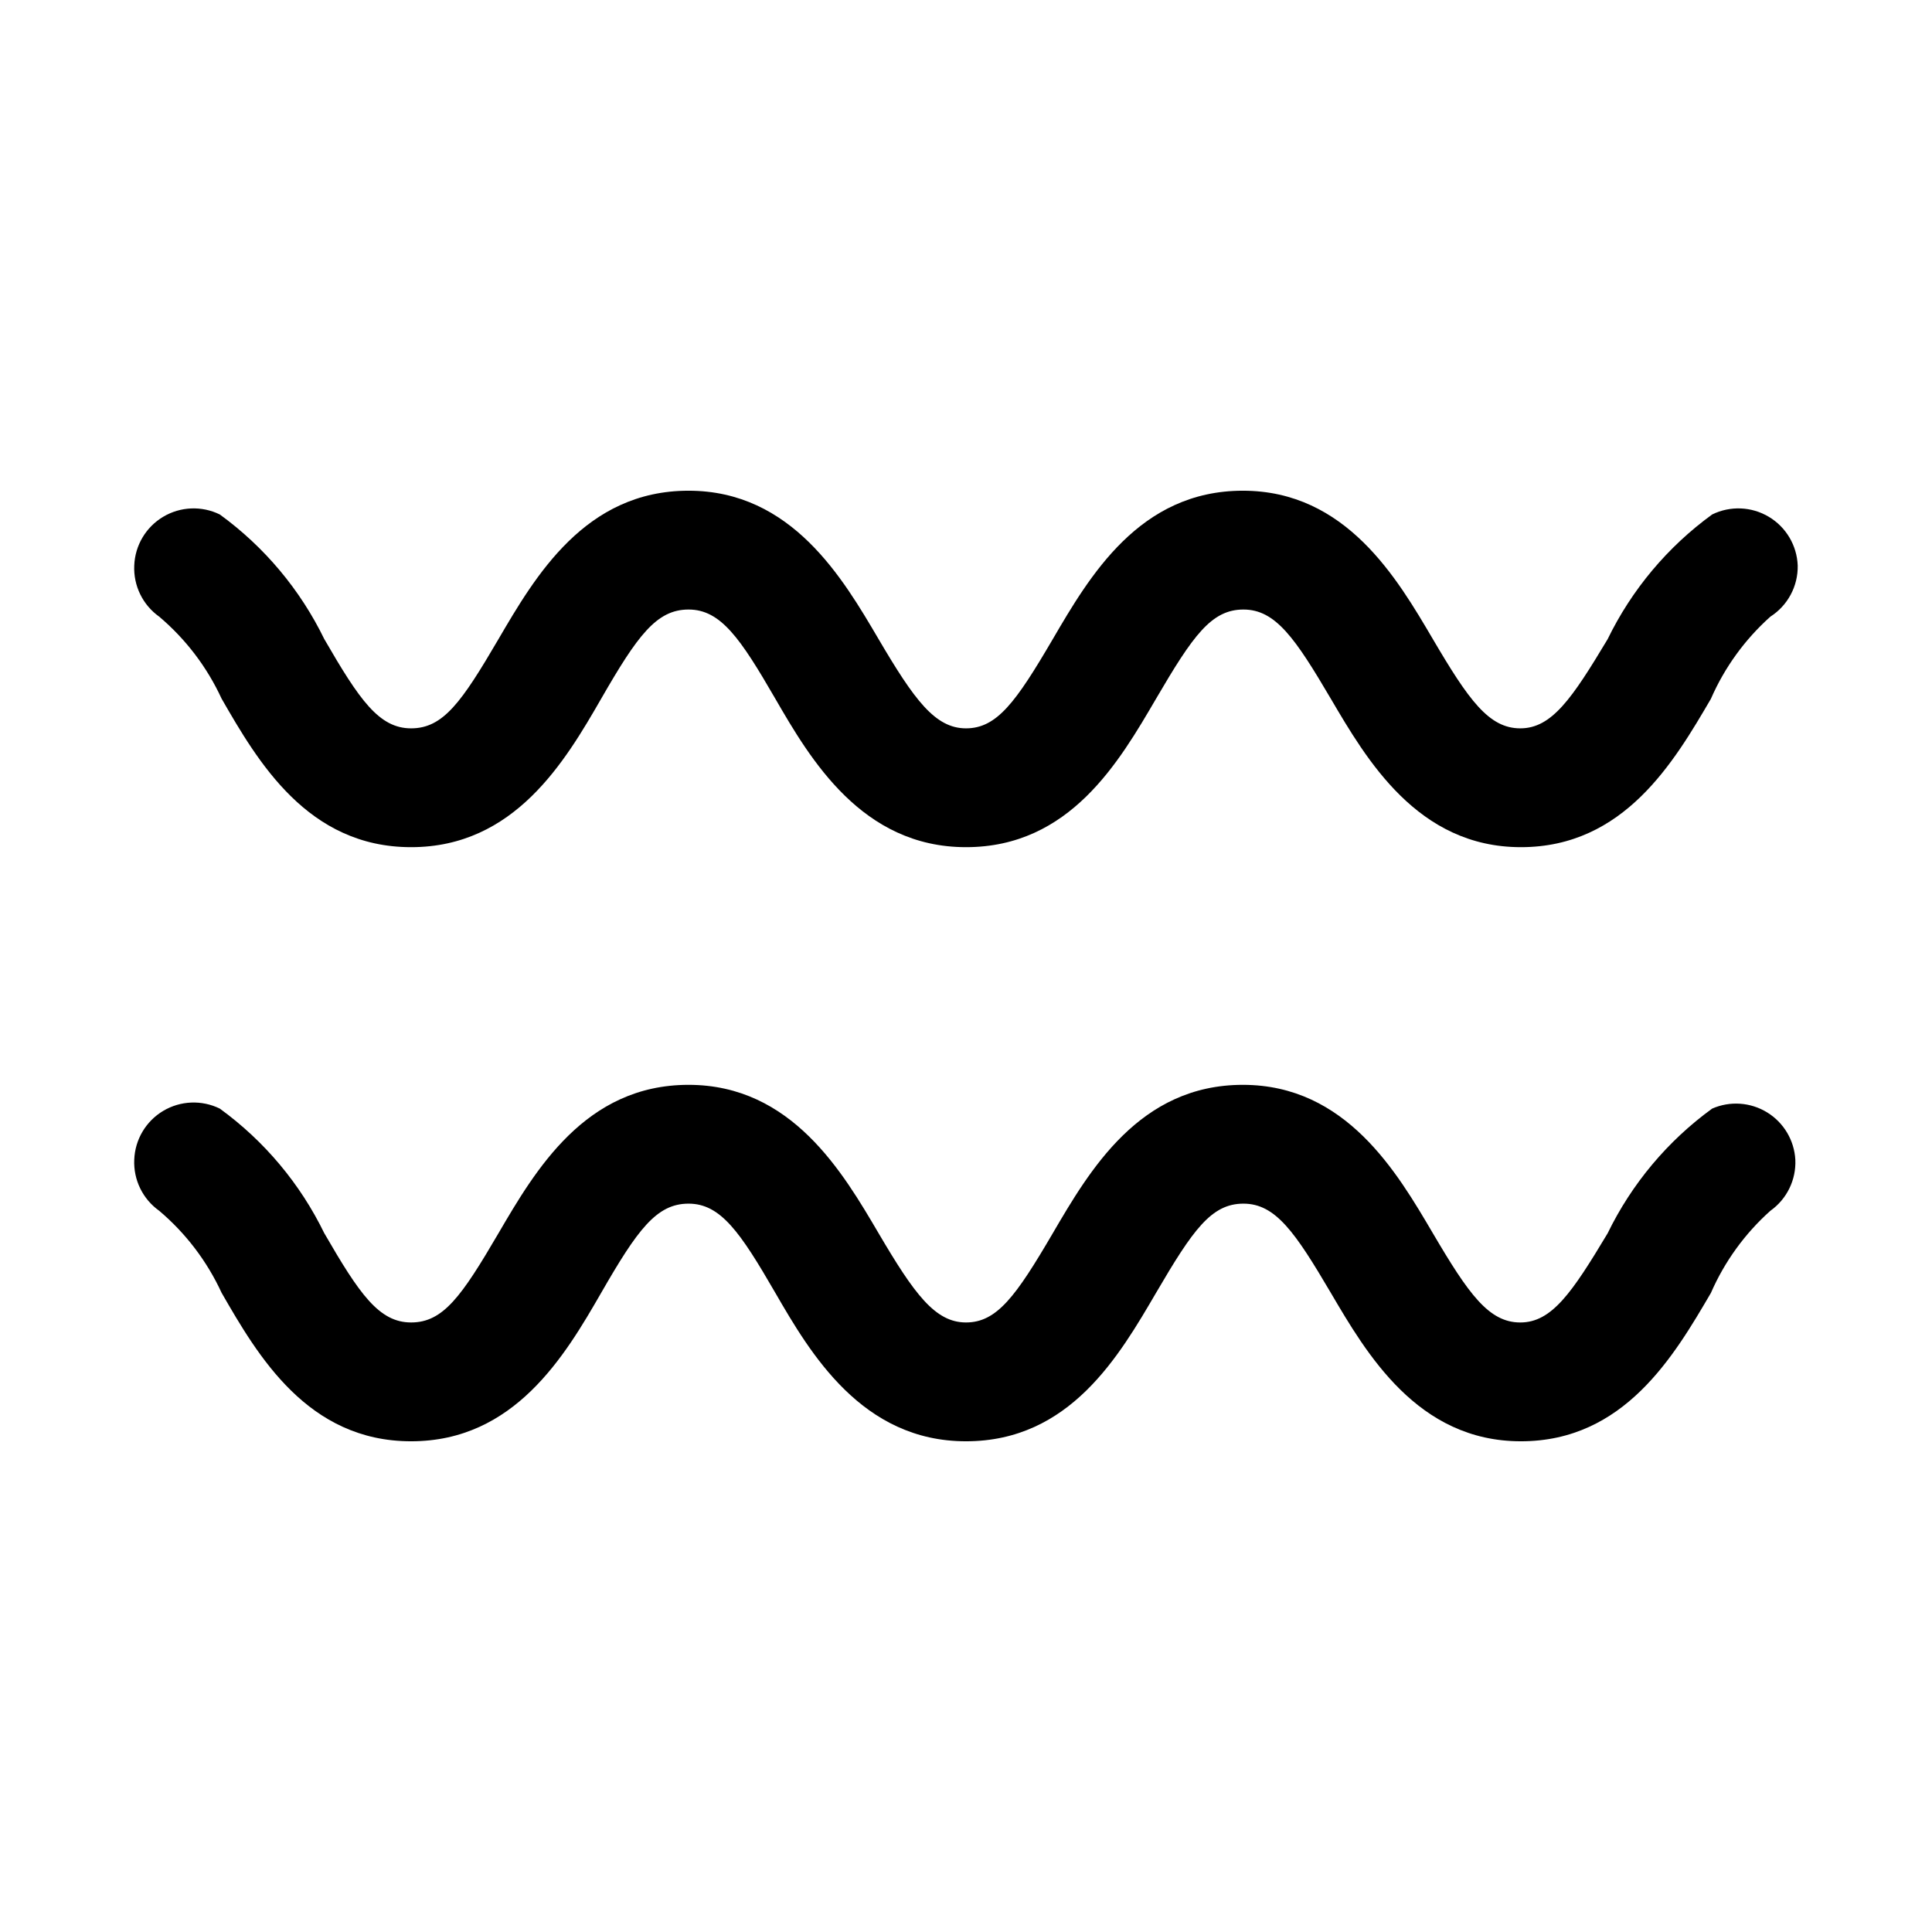
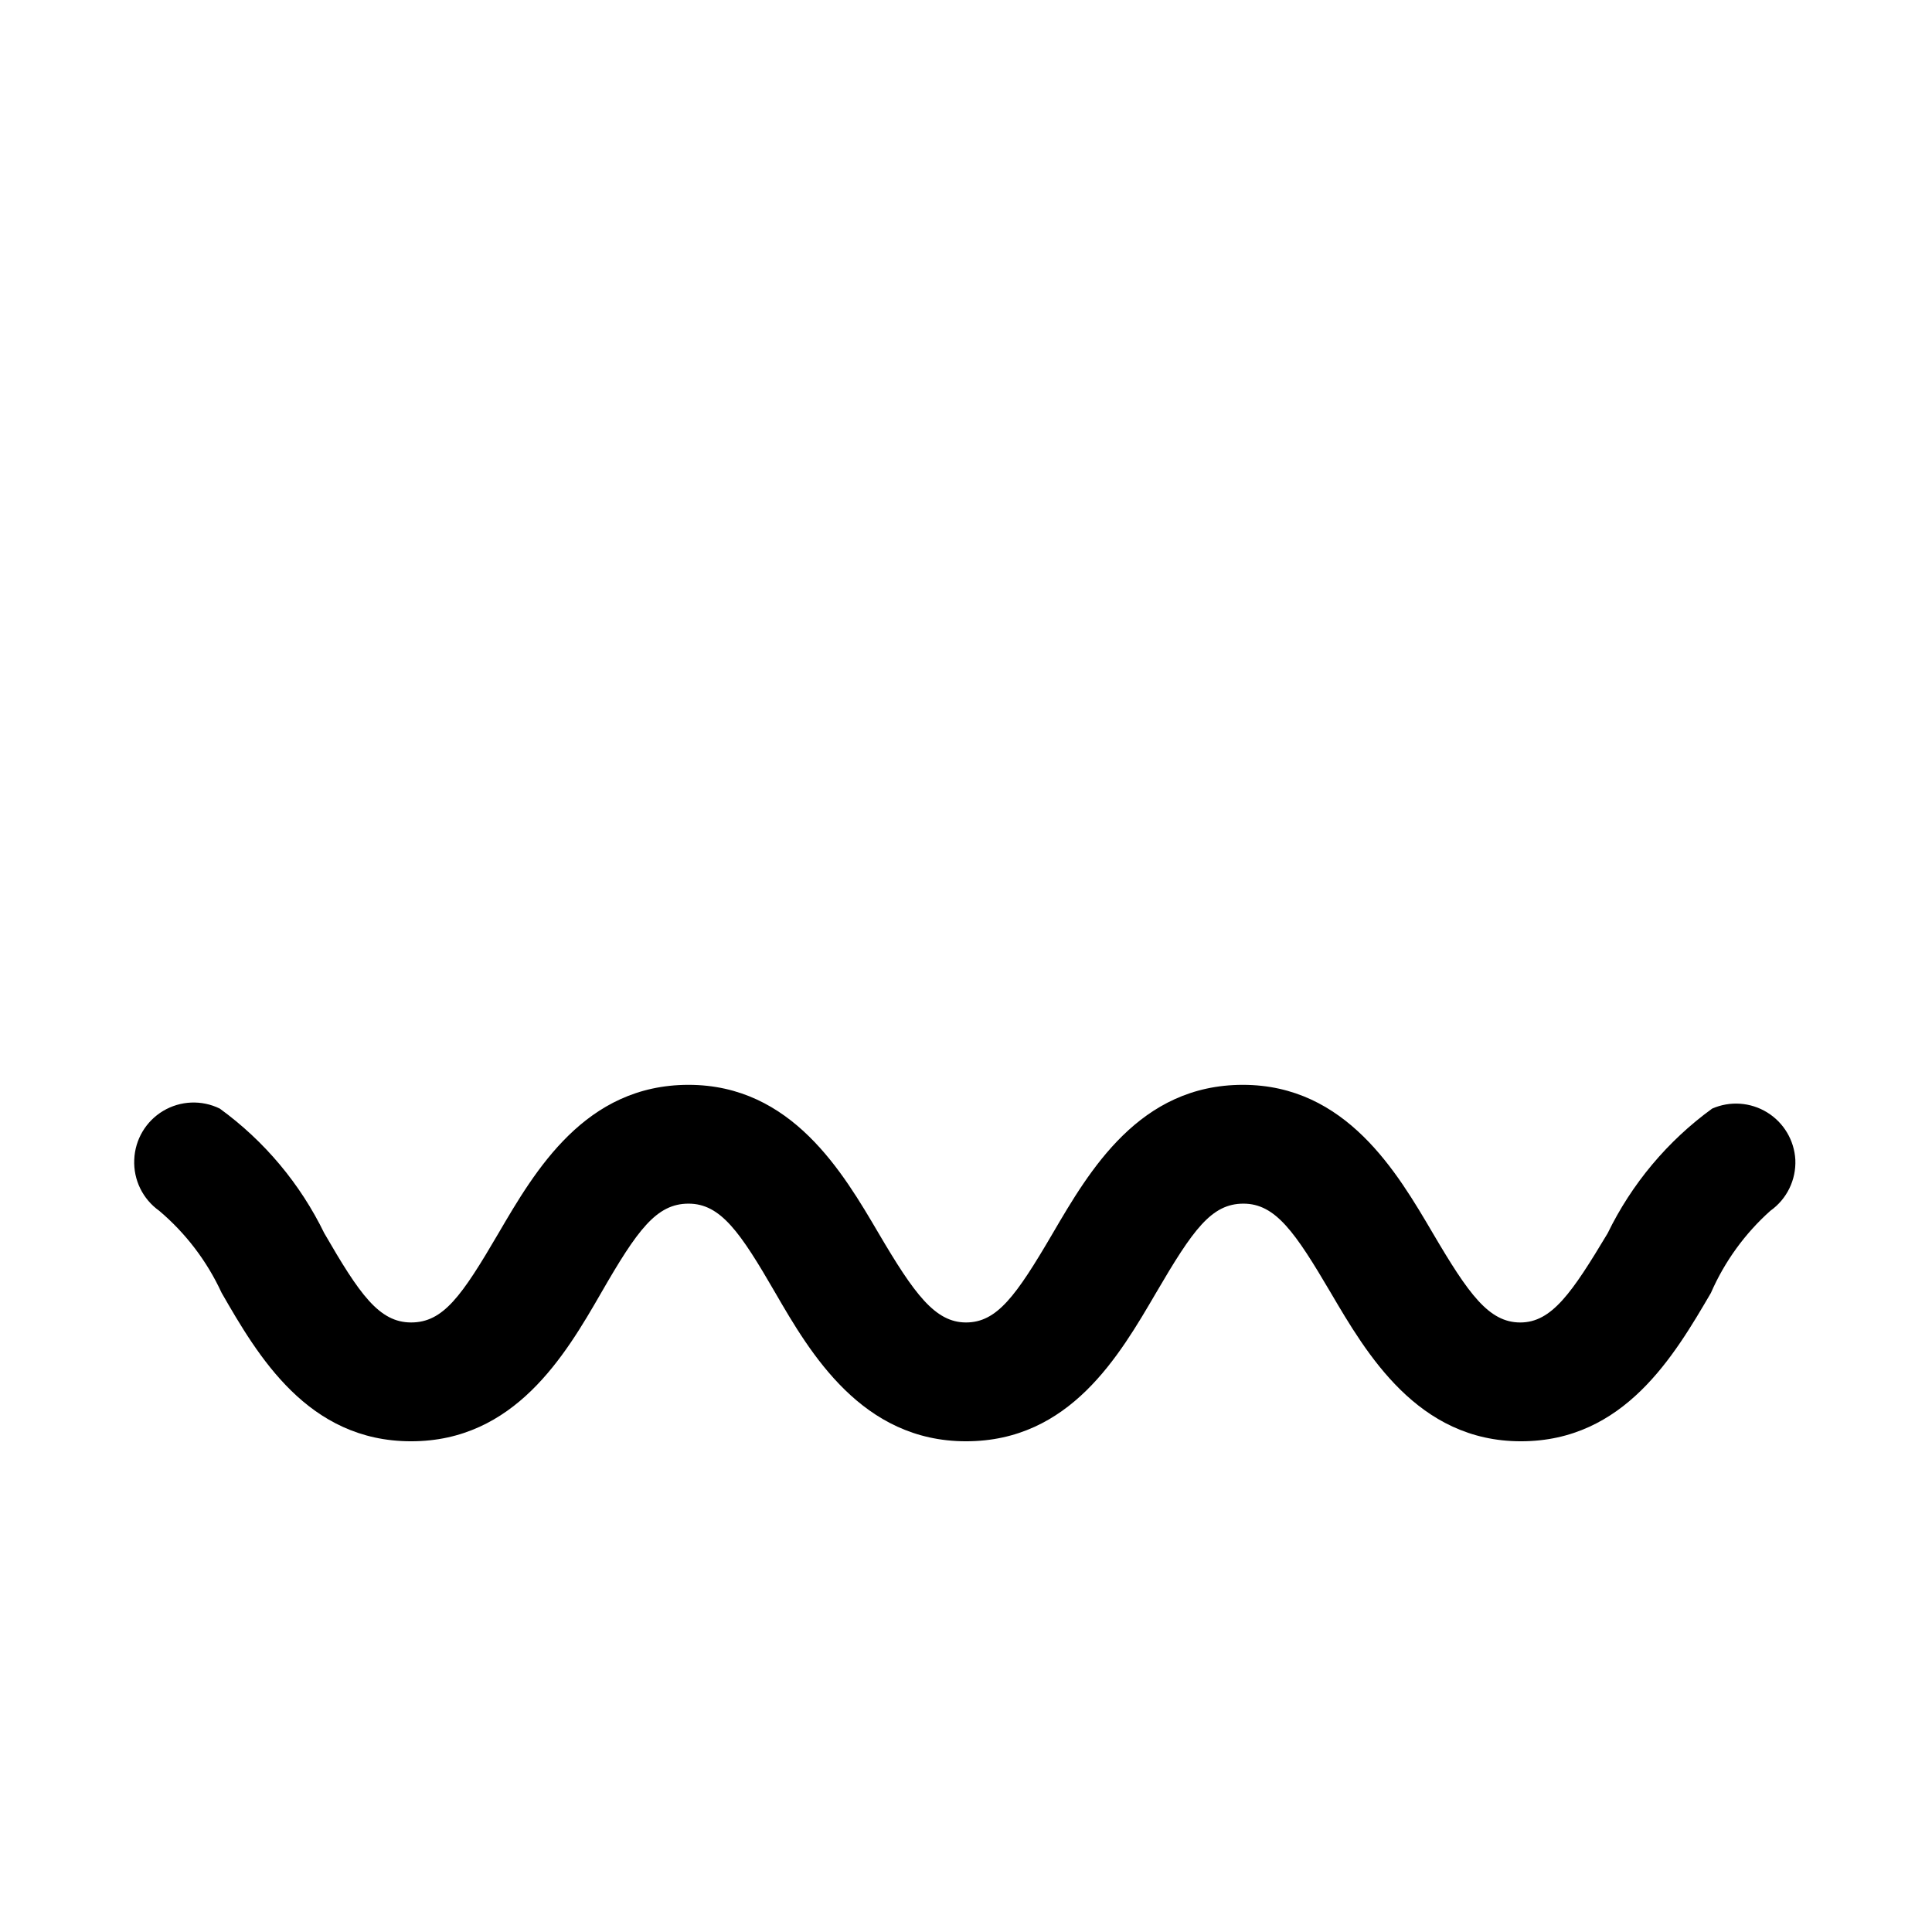
<svg xmlns="http://www.w3.org/2000/svg" fill="#000000" width="800px" height="800px" version="1.1" viewBox="144 144 512 512">
  <g>
-     <path d="m597.74 280.34c-11.809 8.582-21.324 19.934-27.707 33.062-9.445 15.742-14.801 23.617-23.145 23.617s-13.699-7.559-23.145-23.617c-9.445-16.059-22.984-39.359-50.379-39.359-27.395 0-40.621 22.672-50.383 39.359s-14.801 23.617-22.984 23.617c-8.188 0-13.699-7.559-23.145-23.617-9.445-16.059-22.988-39.359-50.383-39.359-27.395 0-40.621 22.672-50.383 39.359-9.758 16.688-14.641 23.617-23.141 23.617s-13.699-7.559-22.984-23.617h-0.004c-6.383-13.129-15.898-24.48-27.707-33.062-4.785-2.348-10.434-2.117-15.012 0.617-4.578 2.731-7.461 7.594-7.66 12.922-0.238 5.344 2.25 10.445 6.613 13.539 7.031 5.949 12.676 13.363 16.531 21.727 9.602 16.691 22.828 39.363 50.223 39.363s40.777-22.672 50.383-39.359 14.641-23.617 23.145-23.617c8.5 0 13.699 7.559 22.984 23.617 9.289 16.059 22.984 39.359 50.539 39.359 27.551 0 40.621-22.672 50.383-39.359 9.762-16.688 14.641-23.617 23.145-23.617 8.5 0 13.699 7.559 23.145 23.617s22.984 39.359 50.383 39.359c27.395 0 40.621-22.672 50.383-39.359l-0.008-0.004c3.625-8.289 8.996-15.699 15.742-21.727 4.602-2.949 7.344-8.074 7.242-13.539-0.199-5.328-3.082-10.191-7.66-12.922-4.574-2.734-10.227-2.965-15.012-0.617z" />
    <path d="m597.74 437.79c-11.809 8.578-21.324 19.934-27.707 33.062-9.445 15.742-14.801 23.617-23.145 23.617s-13.699-7.559-23.145-23.617c-9.445-16.059-22.984-39.359-50.379-39.359-27.395 0-40.621 22.672-50.383 39.359s-14.801 23.613-22.984 23.613c-8.188 0-13.699-7.559-23.145-23.617-9.445-16.055-22.988-39.355-50.383-39.355-27.395 0-40.621 22.672-50.383 39.359-9.758 16.688-14.641 23.613-23.141 23.613s-13.699-7.559-22.984-23.617l-0.004 0.004c-6.383-13.129-15.898-24.484-27.707-33.062-4.785-2.352-10.434-2.117-15.012 0.613-4.578 2.734-7.461 7.598-7.66 12.926-0.238 5.344 2.25 10.441 6.613 13.539 7.031 5.945 12.676 13.363 16.531 21.727 9.602 16.691 22.828 39.359 50.223 39.359s40.777-22.672 50.383-39.359 14.641-23.617 23.145-23.617c8.5 0 13.699 7.559 22.984 23.617 9.289 16.059 22.984 39.359 50.539 39.359 27.551 0 40.621-22.672 50.383-39.359 9.762-16.688 14.641-23.617 23.145-23.617 8.5 0 13.699 7.559 23.145 23.617s22.984 39.359 50.383 39.359c27.395 0 40.621-22.672 50.383-39.359h-0.008c3.625-8.289 8.996-15.699 15.742-21.727 4.363-3.098 6.852-8.195 6.613-13.539-0.289-5.152-3.082-9.836-7.477-12.535-4.398-2.703-9.84-3.078-14.566-1.004z" />
  </g>
</svg>